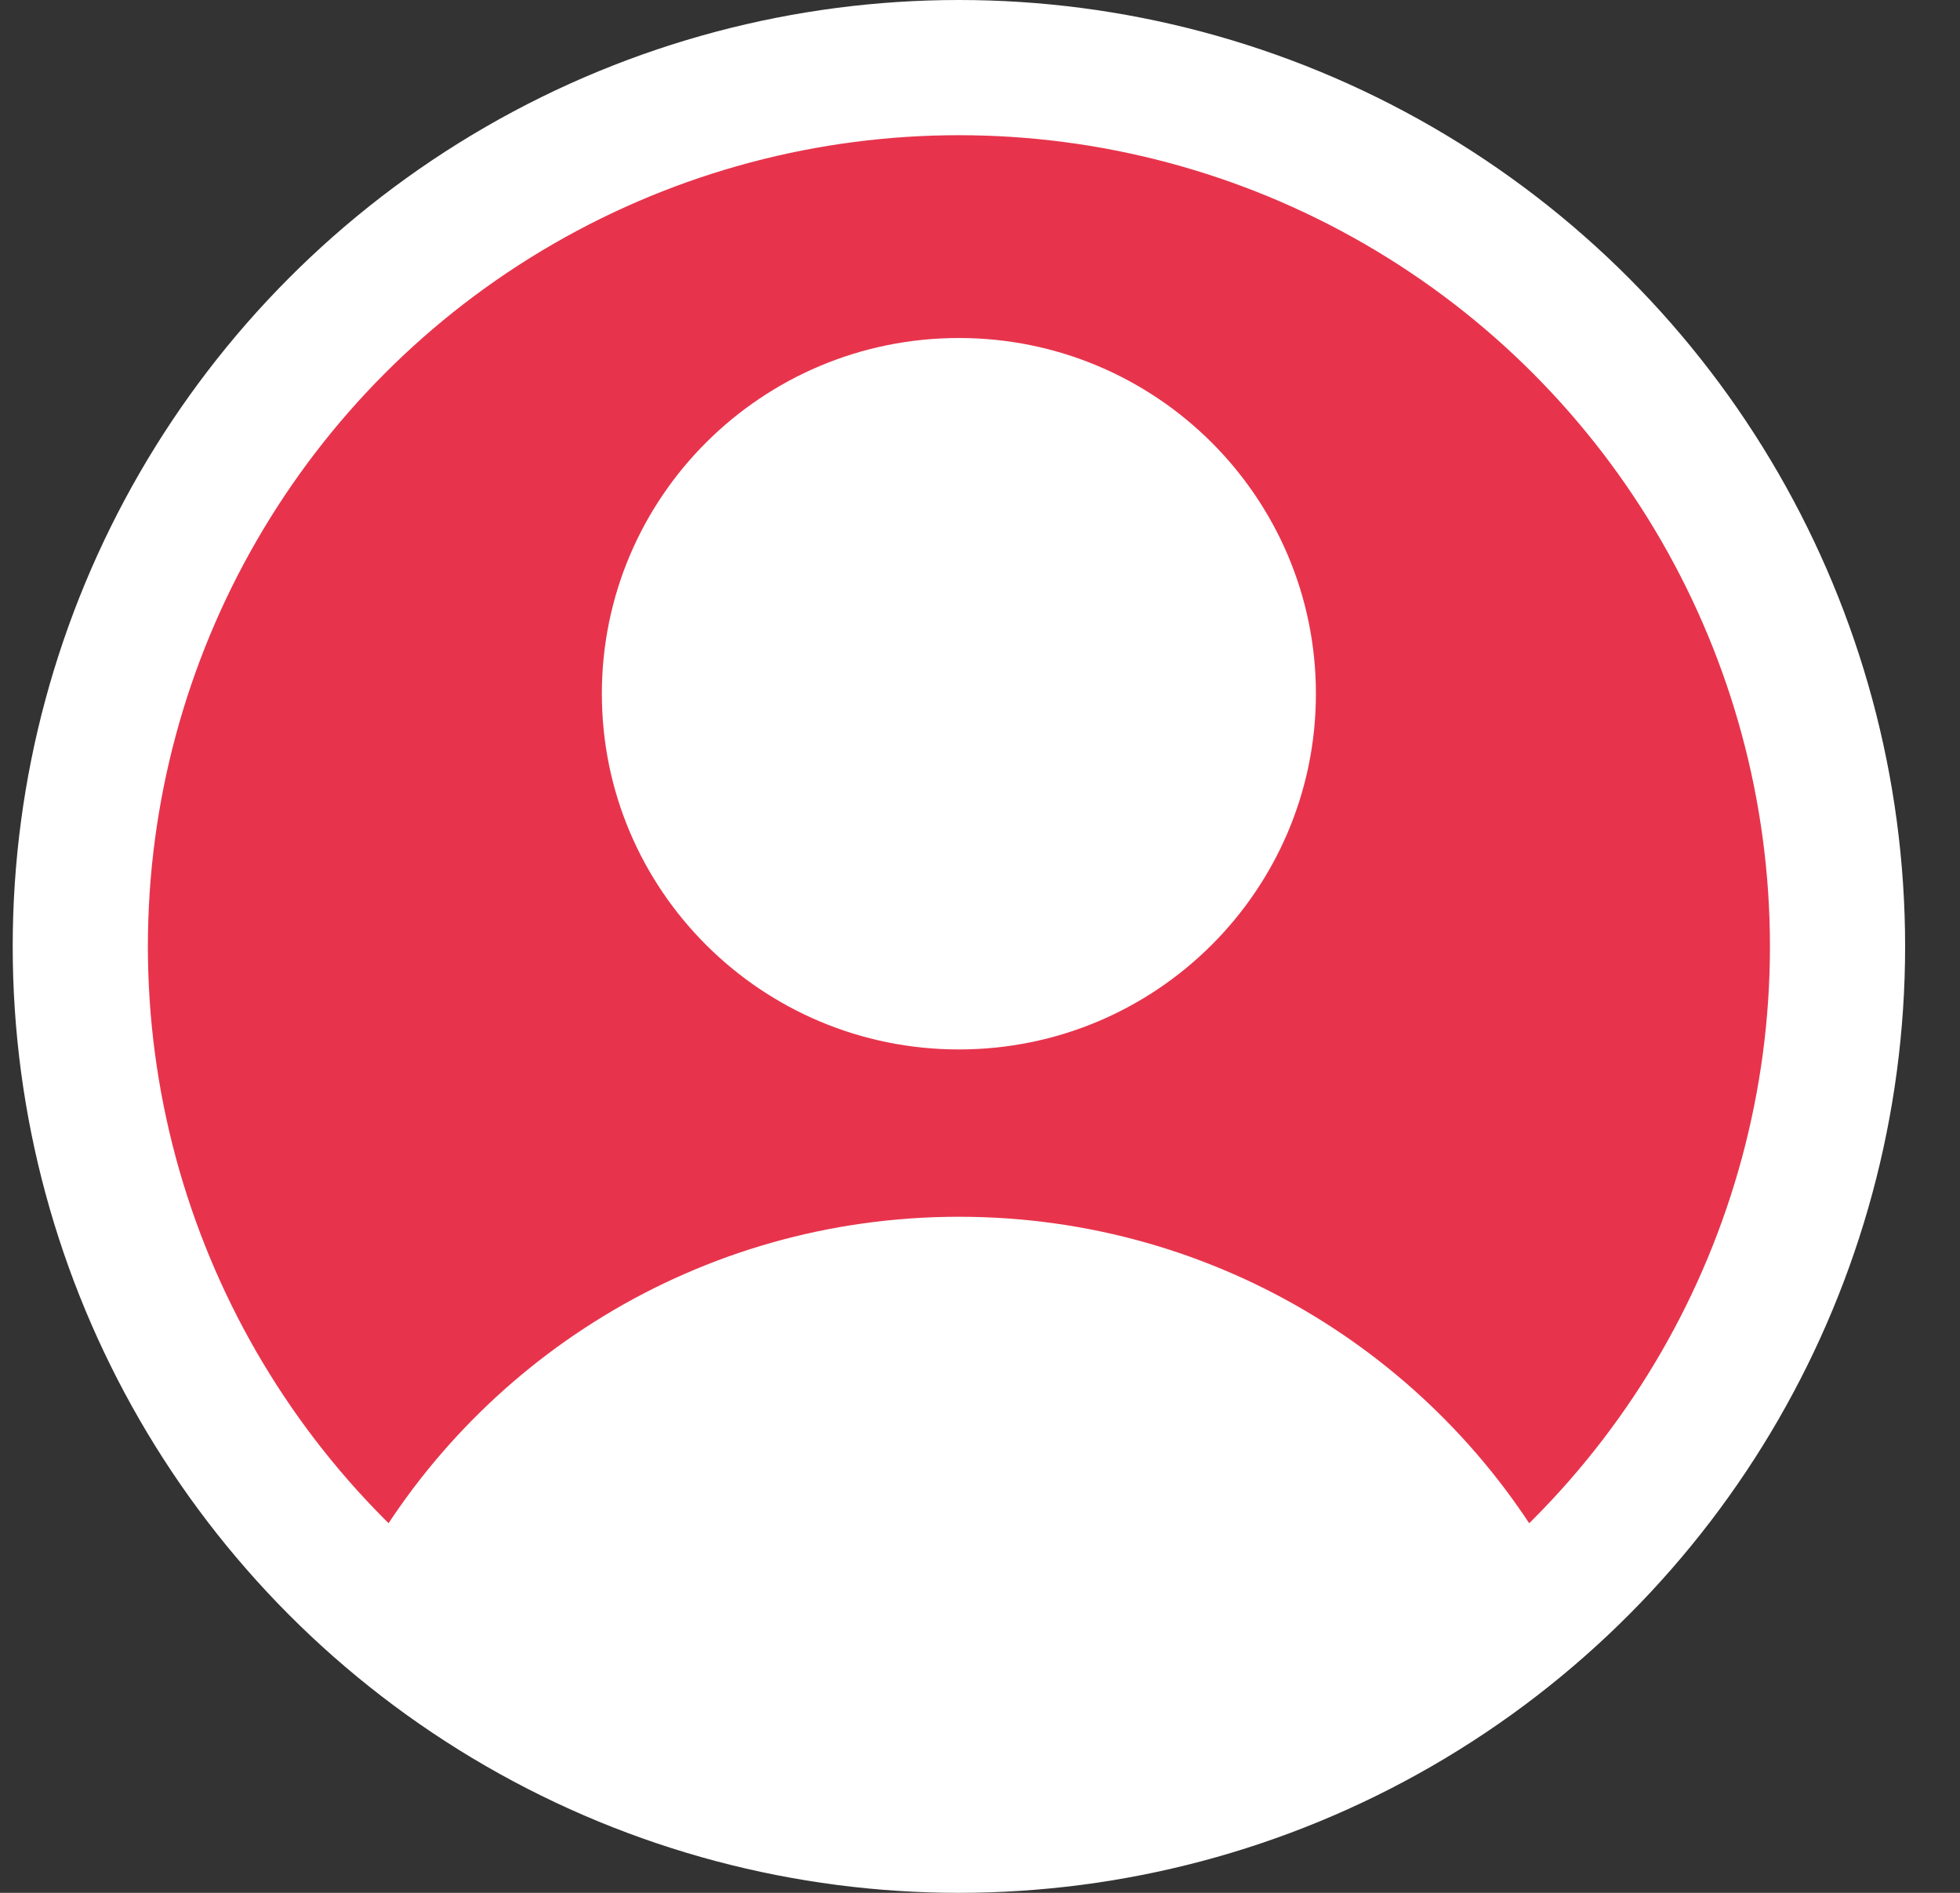
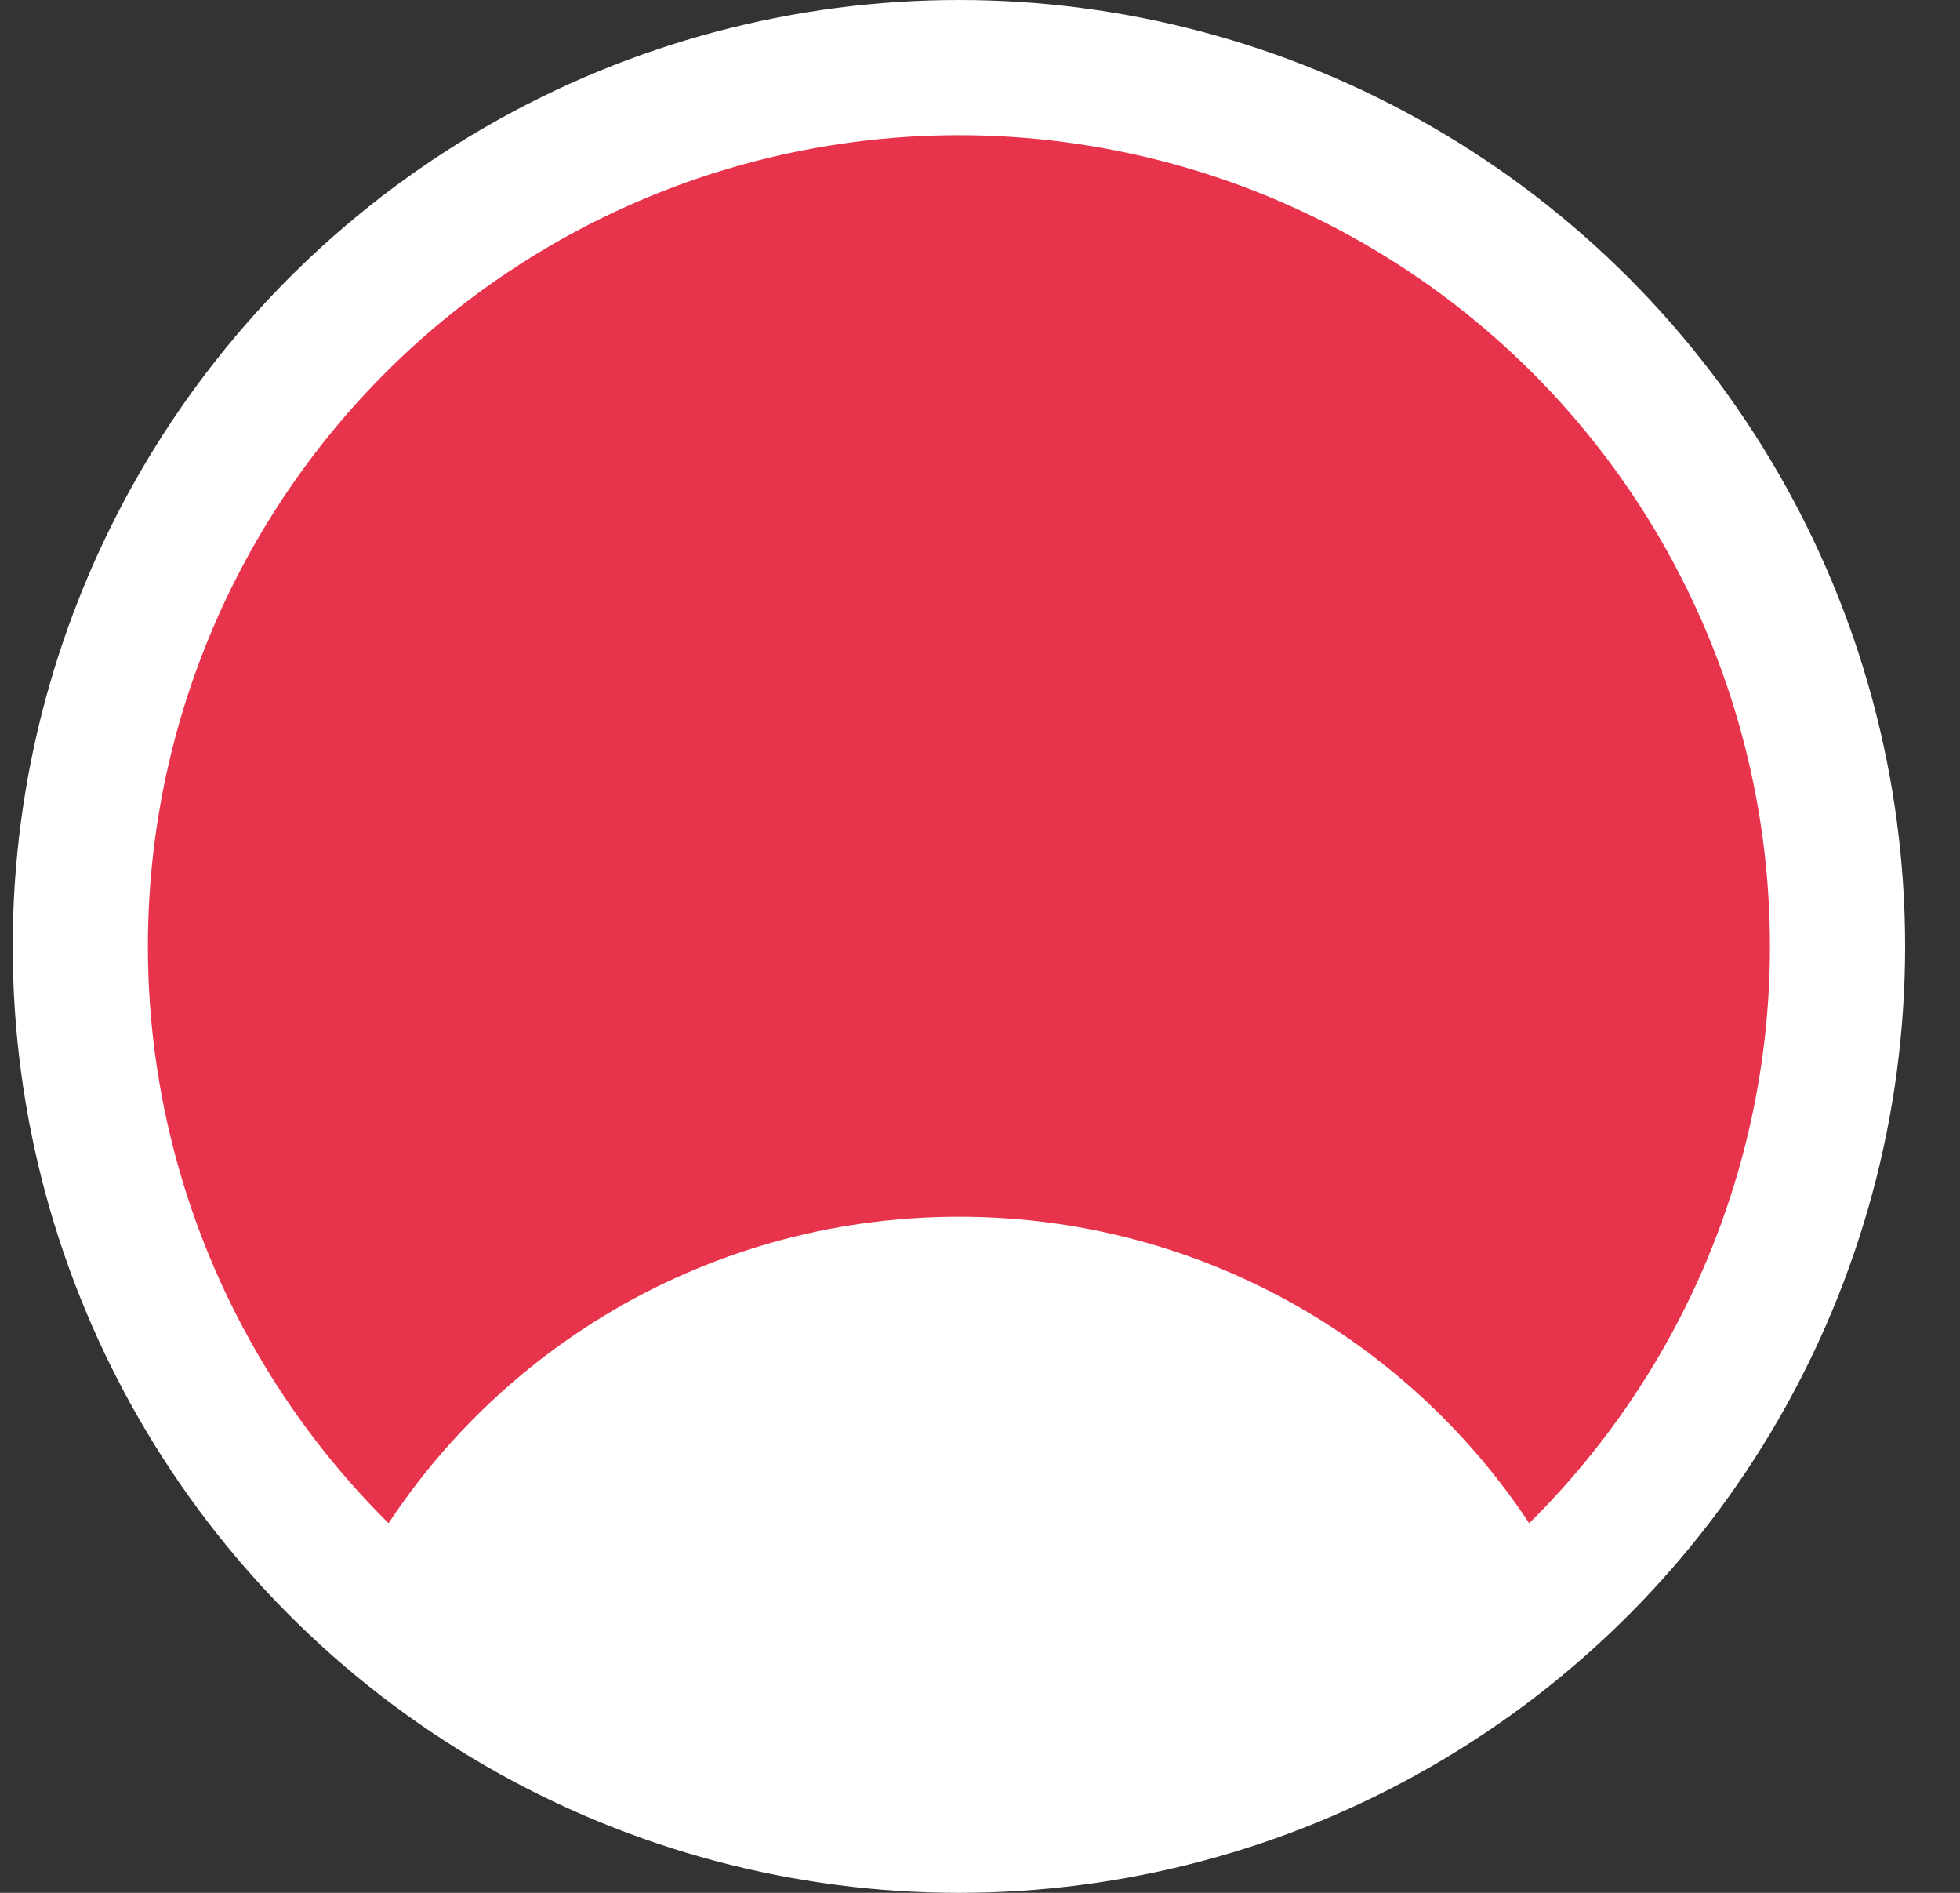
<svg xmlns="http://www.w3.org/2000/svg" width="29" height="28" viewBox="0 0 29 28" fill="none">
  <rect x="0" y="0" width="29" height="28" fill="#333333" stroke="none" />
  <circle cx="14.188" cy="14" r="13" fill="#E7344C" stroke="white" stroke-width="2" />
-   <path d="M14.188 15.524C17.105 15.524 19.47 13.168 19.47 10.262C19.47 7.356 17.105 5 14.188 5C11.27 5 8.905 7.356 8.905 10.262C8.905 13.168 11.27 15.524 14.188 15.524Z" fill="white" />
  <path d="M14.188 17.999C10.34 17.999 6.995 20.143 5.291 23.297C5.11 23.632 5.169 24.045 5.442 24.312C7.698 26.509 10.783 27.864 14.188 27.864C17.592 27.864 20.677 26.509 22.933 24.312C23.206 24.046 23.265 23.632 23.084 23.297C21.38 20.143 18.035 17.999 14.188 17.999Z" fill="white" />
</svg>